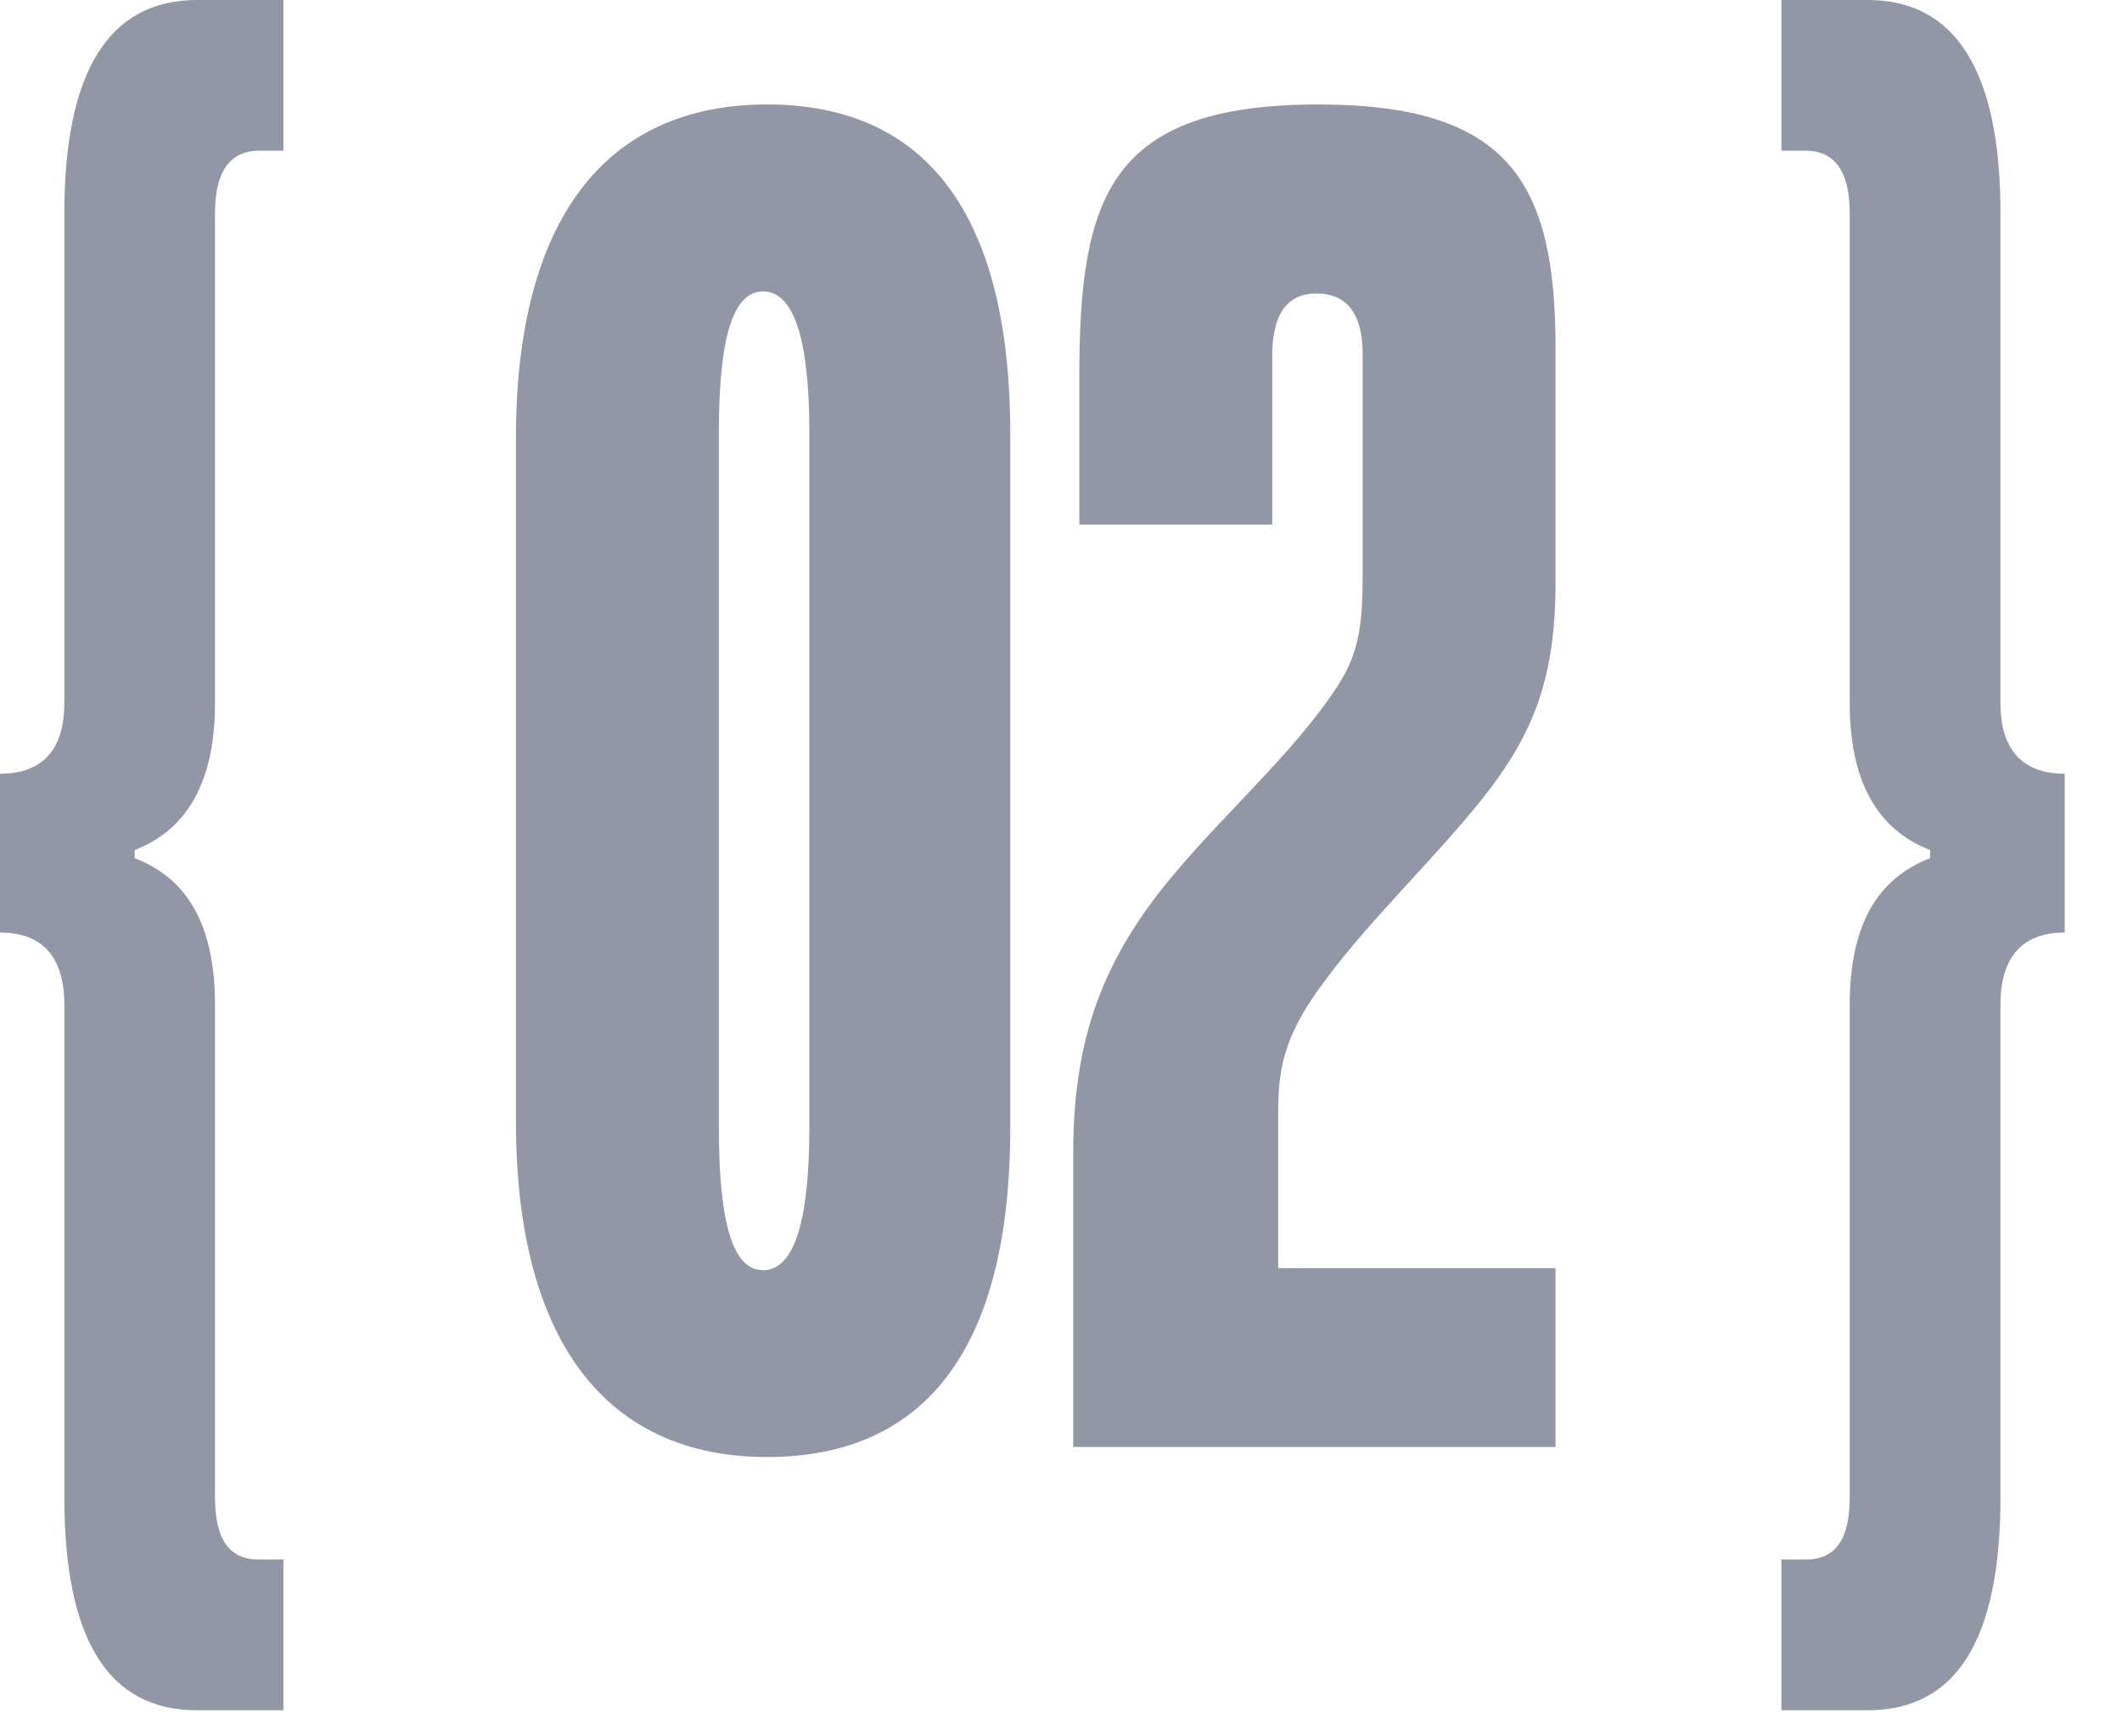
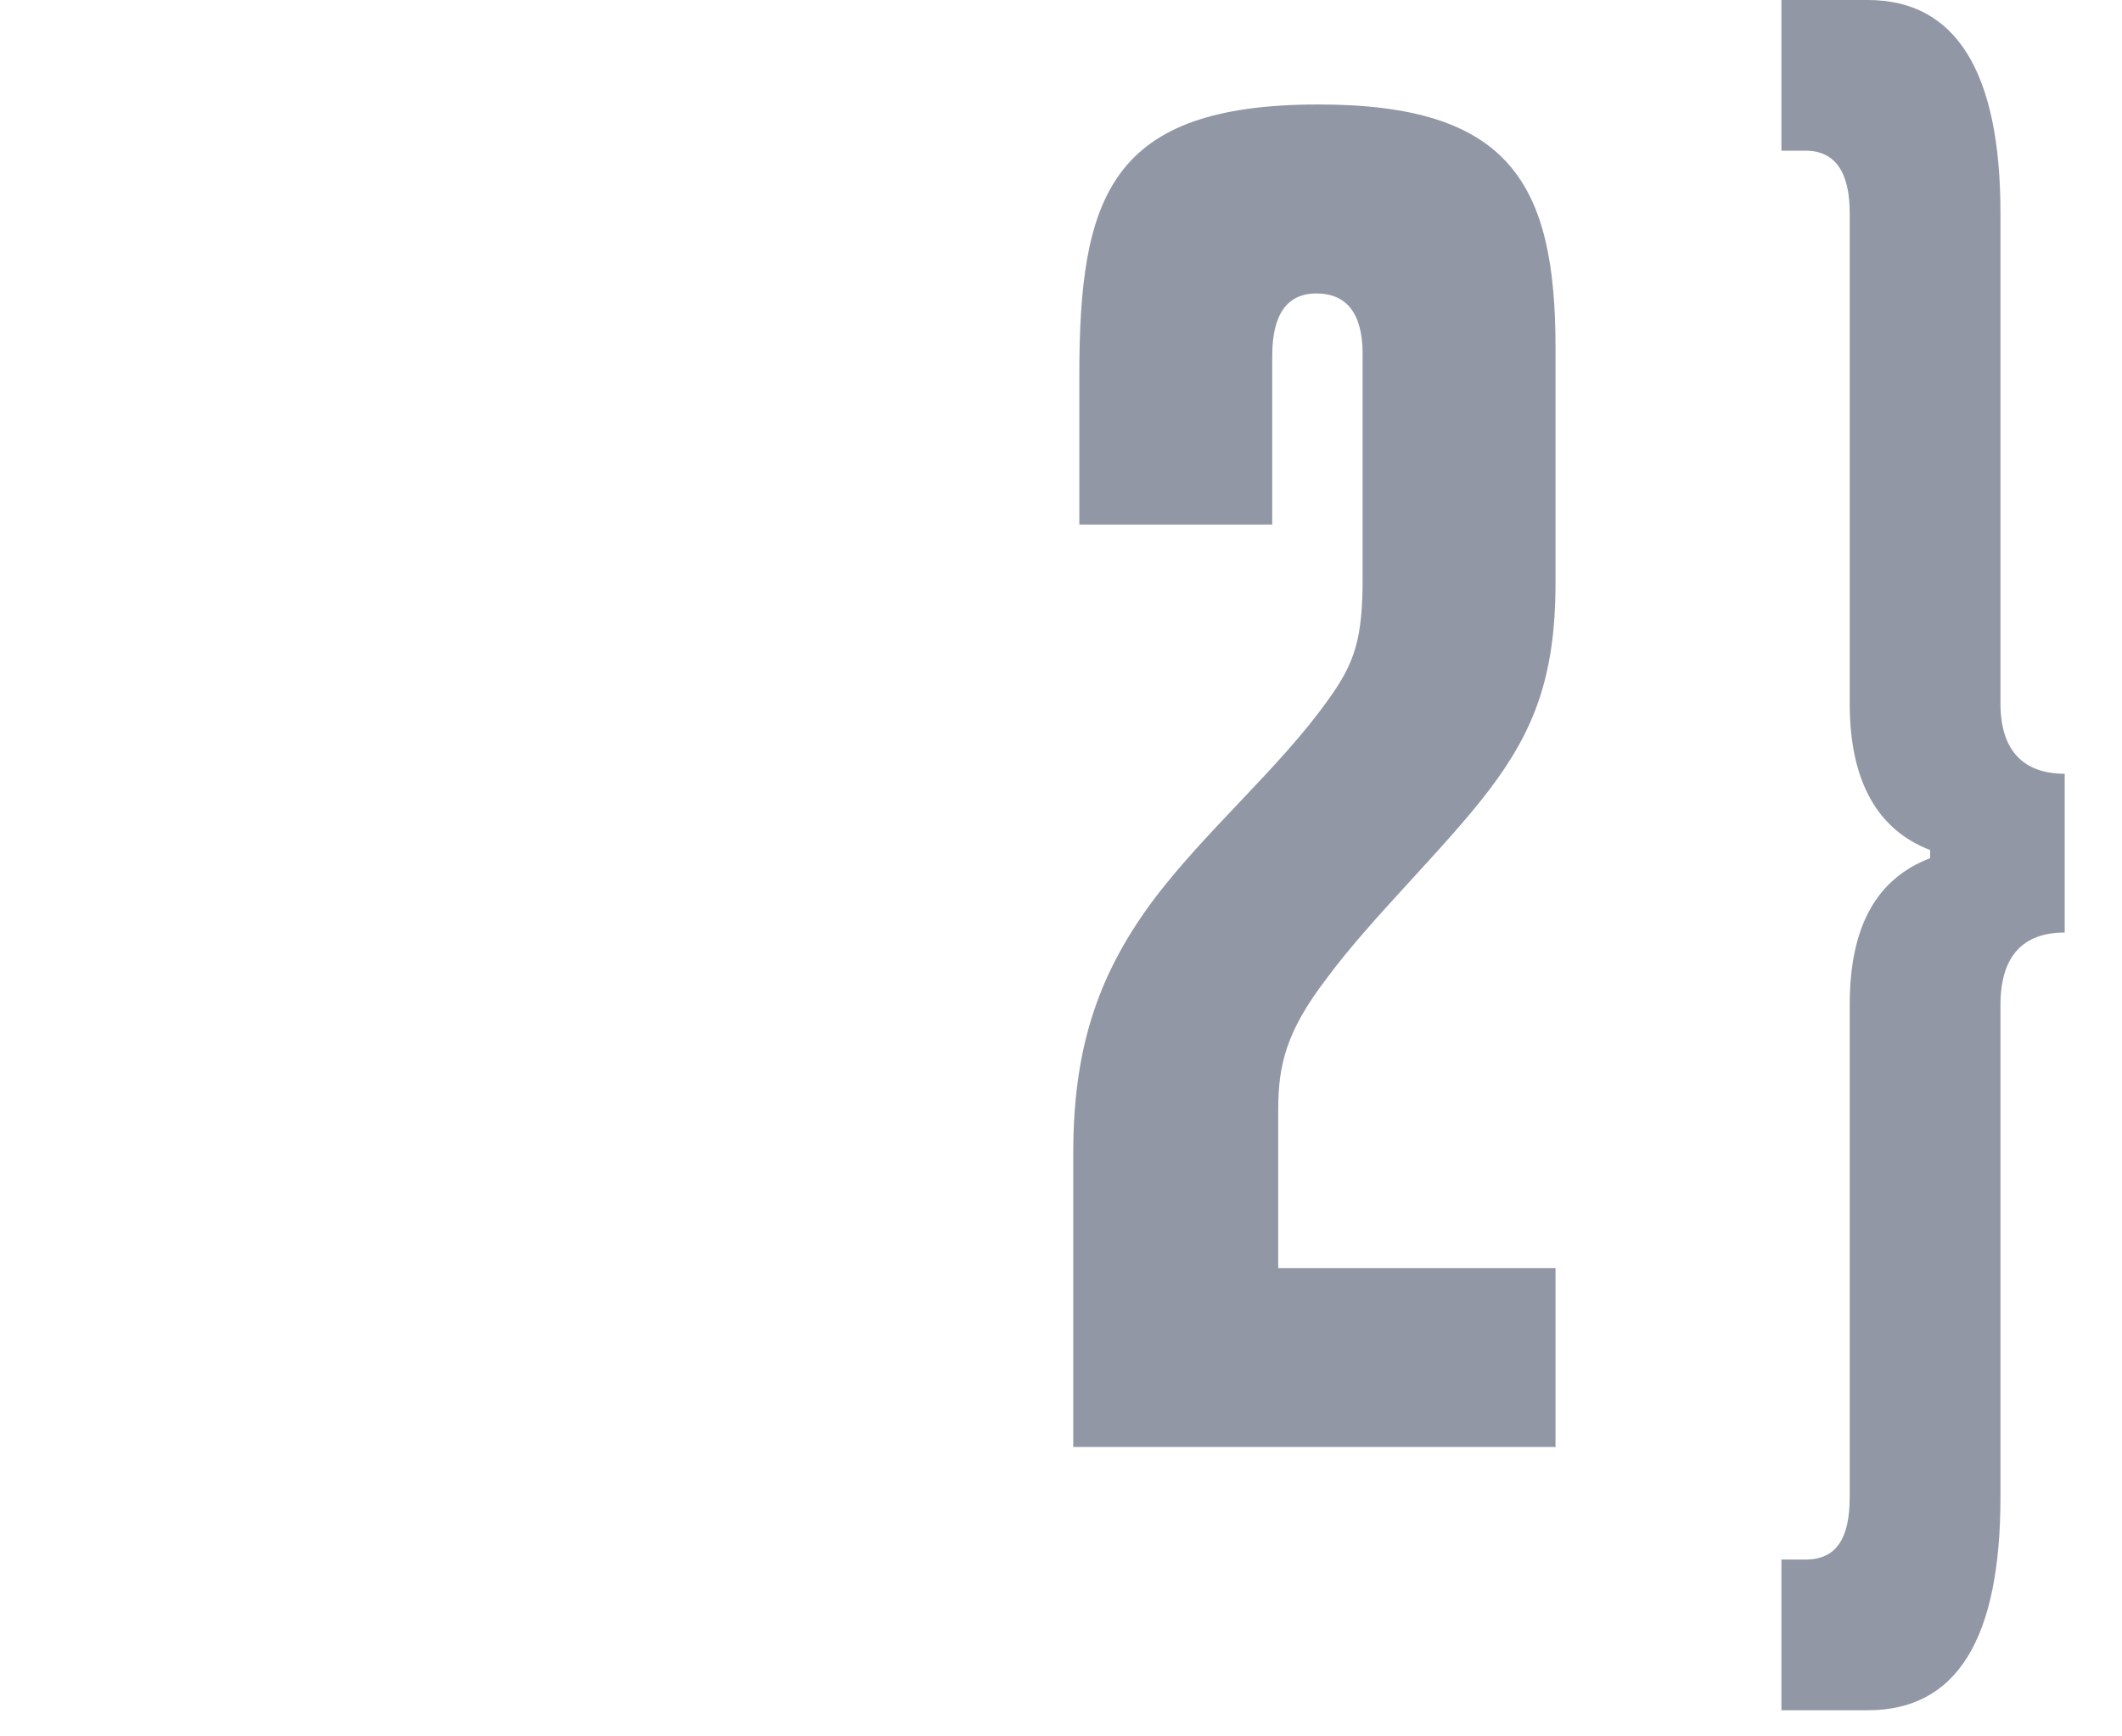
<svg xmlns="http://www.w3.org/2000/svg" width="22" height="18" viewBox="0 0 22 18" fill="none">
-   <path d="M2.938 17.729H2.042C1.125 17.729 0.667 17 0.667 15.521V10.417C0.667 9.917 0.438 9.667 0 9.667V8.021C0.438 8.021 0.667 7.771 0.667 7.292V2.208C0.667 0.75 1.125 0 2.042 0H2.938V1.562H2.688C2.375 1.562 2.229 1.792 2.229 2.208V7.292C2.229 8.104 1.938 8.604 1.396 8.812V8.896C1.938 9.104 2.229 9.583 2.229 10.417V15.521C2.229 15.958 2.375 16.167 2.688 16.167H2.938V17.729Z" fill="#9297A5" />
-   <path d="M10.474 4.5V11.688C10.474 14 9.578 15.104 7.953 15.104C6.266 15.104 5.349 13.875 5.349 11.625V4.542C5.349 2.292 6.266 1.083 7.953 1.083C9.578 1.083 10.474 2.188 10.474 4.5ZM8.391 11.688V4.479C8.391 3.5 8.224 3.021 7.912 3.021C7.599 3.021 7.453 3.5 7.453 4.479V11.688C7.453 12.688 7.599 13.167 7.912 13.167C8.224 13.167 8.391 12.688 8.391 11.688Z" fill="#9297A5" />
  <path d="M16.127 15H11.127V11.958C11.127 10.917 11.356 10.146 11.94 9.354C12.481 8.625 13.273 7.958 13.773 7.25C14.044 6.875 14.127 6.625 14.127 6V3.667C14.127 3.25 13.961 3.042 13.648 3.042C13.336 3.042 13.19 3.271 13.19 3.688V5.438H11.19V3.896C11.19 2.042 11.502 1.083 13.669 1.083C15.648 1.083 16.127 1.896 16.127 3.604V6.042C16.127 7.021 15.898 7.583 15.44 8.188C14.981 8.792 14.211 9.521 13.752 10.146C13.336 10.688 13.252 11.042 13.252 11.5V13.146H16.127V15Z" fill="#9297A5" />
  <path d="M19.365 17.729H18.469V16.167H18.719C19.031 16.167 19.177 15.958 19.177 15.521V10.417C19.177 9.583 19.469 9.104 20.011 8.896V8.812C19.469 8.604 19.177 8.104 19.177 7.292V2.208C19.177 1.792 19.031 1.562 18.719 1.562H18.469V0H19.365C20.281 0 20.74 0.75 20.74 2.208V7.292C20.74 7.771 20.969 8.021 21.406 8.021V9.667C20.969 9.667 20.74 9.917 20.74 10.417V15.521C20.74 17 20.281 17.729 19.365 17.729Z" fill="#9297A5" />
</svg>